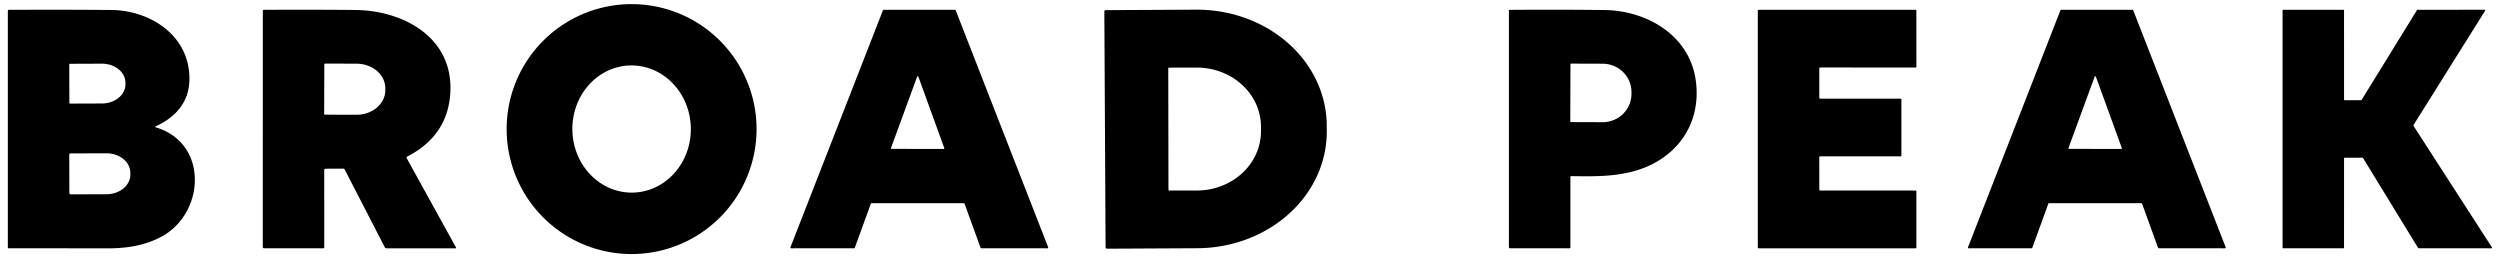
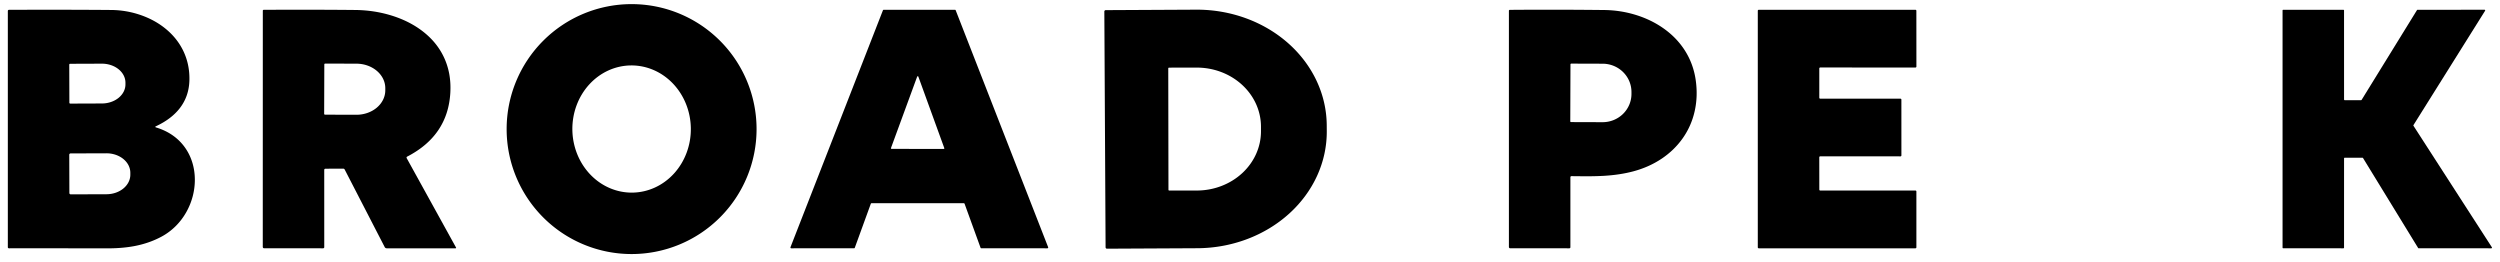
<svg xmlns="http://www.w3.org/2000/svg" version="1.1" viewBox="0.00 0.00 1280.00 134.00">
  <path fill="#000000" d="   M 387.36 66.09   A 63.98 63.98 0.0 0 1 323.38 130.07   A 63.98 63.98 0.0 0 1 259.40 66.09   A 63.98 63.98 0.0 0 1 323.38 2.11   A 63.98 63.98 0.0 0 1 387.36 66.09   Z   M 323.835 98.617   A 32.56 30.33 89.2 0 0 353.707 65.636   A 32.56 30.33 89.2 0 0 322.925 33.503   A 32.56 30.33 89.2 0 0 293.053 66.484   A 32.56 30.33 89.2 0 0 323.835 98.617   Z" />
  <path fill="#000000" d="   M 79.91 64.61   Q 79.07 65.00 79.96 65.27   Q 84.88 66.76 88.73 69.53   Q 92.36 72.15 94.88 75.79   Q 97.28 79.25 98.53 83.43   Q 99.73 87.46 99.76 91.85   Q 99.79 96.17 98.68 100.45   Q 97.56 104.75 95.38 108.61   Q 93.14 112.59 89.97 115.75   Q 86.66 119.05 82.55 121.24   Q 76.43 124.50 69.09 125.94   Q 62.73 127.18 54.73 127.16   Q 28.35 127.11 4.64 127.13   Q 4.01 127.13 4.01 126.50   L 4.01 5.70   Q 4.01 5.04 4.68 5.03   Q 33.92 4.92 56.89 5.11   Q 64.60 5.17 71.80 7.63   Q 79.13 10.12 84.73 14.67   Q 90.61 19.46 93.76 25.89   Q 97.13 32.79 96.98 40.90   Q 96.83 49.13 92.13 55.29   Q 87.84 60.90 79.91 64.61   Z   M 35.46 33.11   L 35.52 52.59   A 0.45 0.45 0.0 0 0 35.98 53.04   L 52.21 52.98   A 12.06 9.75 -0.2 0 0 64.23 43.19   L 64.23 42.31   A 12.06 9.75 -0.2 0 0 52.13 32.60   L 35.90 32.66   A 0.45 0.45 0.0 0 0 35.46 33.11   Z   M 35.46 79.23   L 35.52 98.83   A 0.68 0.68 0.0 0 0 36.21 99.51   L 54.56 99.45   A 12.21 9.99 -0.2 0 0 66.73 89.42   L 66.73 88.44   A 12.21 9.99 -0.2 0 0 54.48 78.49   L 36.13 78.55   A 0.68 0.68 0.0 0 0 35.46 79.23   Z" />
  <path fill="#000000" d="   M 166.01 87.07   L 166.02 126.49   Q 166.02 127.13 165.39 127.13   L 135.33 127.12   Q 134.54 127.12 134.54 126.33   L 134.56 5.55   Q 134.56 5.03 135.08 5.03   Q 160.44 4.90 181.82 5.11   Q 191.32 5.20 200.06 7.83   Q 209.22 10.60 216.03 15.73   Q 223.36 21.25 227.08 28.89   Q 231.14 37.22 230.57 47.43   Q 229.34 69.42 208.46 80.19   A 0.57 0.56 -28.3 0 0 208.22 80.97   L 233.49 126.74   A 0.26 0.26 0.0 0 1 233.26 127.13   L 198.00 127.13   A 1.17 1.14 -13.4 0 1 196.97 126.51   L 176.47 86.78   A 0.79 0.78 76.4 0 0 175.77 86.35   L 166.70 86.38   Q 166.01 86.39 166.01 87.07   Z   M 166.05 33.00   L 165.97 58.26   A 0.45 0.45 0.0 0 0 166.41 58.71   L 182.43 58.76   A 14.79 12.53 0.2 0 0 197.27 46.28   L 197.27 45.18   A 14.79 12.53 0.2 0 0 182.53 32.60   L 166.51 32.55   A 0.45 0.45 0.0 0 0 166.05 33.00   Z" />
  <path fill="#000000" d="   M 437.27 127.12   L 405.12 127.13   A 0.42 0.42 0.0 0 1 404.73 126.56   L 452.06 5.28   A 0.42 0.42 0.0 0 1 452.45 5.01   L 488.93 5.01   A 0.42 0.42 0.0 0 1 489.32 5.28   L 536.65 126.56   A 0.42 0.42 0.0 0 1 536.26 127.13   L 502.43 127.12   A 0.42 0.42 0.0 0 1 502.04 126.84   L 493.87 104.33   A 0.42 0.42 0.0 0 0 493.48 104.05   L 446.24 104.05   A 0.42 0.42 0.0 0 0 445.85 104.33   L 437.66 126.84   A 0.42 0.42 0.0 0 1 437.27 127.12   Z   M 456.18 75.78   A 0.33 0.33 0.0 0 0 456.48 76.22   L 483.17 76.27   A 0.33 0.33 0.0 0 0 483.48 75.82   L 470.20 39.25   A 0.33 0.33 0.0 0 0 469.58 39.25   L 456.18 75.78   Z" />
  <path fill="#000000" d="   M 565.42 5.91   A 0.71 0.71 0.0 0 1 566.13 5.19   L 612.44 4.95   A 66.54 59.59 -0.3 0 1 679.29 64.19   L 679.31 67.15   A 66.54 59.59 -0.3 0 1 613.08 127.09   L 566.77 127.33   A 0.71 0.71 0.0 0 1 566.06 126.63   L 565.42 5.91   Z   M 598.15 35.04   L 598.25 97.16   A 0.41 0.41 0.0 0 0 598.66 97.57   L 612.81 97.55   A 32.86 30.29 -0.1 0 0 645.62 67.20   L 645.62 64.84   A 32.86 30.29 -0.1 0 0 612.71 34.61   L 598.56 34.63   A 0.41 0.41 0.0 0 0 598.15 35.04   Z" />
  <path fill="#000000" d="   M 804.04 90.82   L 804.04 126.54   Q 804.04 127.13 803.46 127.13   L 773.21 127.12   A 0.66 0.65 -90.0 0 1 772.56 126.46   L 772.56 5.52   A 0.47 0.47 0.0 0 1 773.03 5.05   Q 796.80 4.86 821.31 5.13   Q 829.56 5.22 837.33 7.58   Q 845.28 10.00 851.64 14.47   Q 858.33 19.17 862.51 25.63   Q 866.97 32.53 868.19 40.90   Q 869.41 49.31 867.65 57.02   Q 865.96 64.48 861.62 70.69   Q 857.33 76.81 850.88 81.17   Q 844.36 85.56 836.24 87.73   Q 829.48 89.54 821.12 90.03   Q 817.75 90.22 813.50 90.25   Q 810.95 90.26 805.77 90.20   Q 805.04 90.19 804.67 90.19   Q 804.04 90.18 804.04 90.82   Z   M 804.08 32.96   L 803.98 62.12   A 0.39 0.39 0.0 0 0 804.37 62.51   L 820.49 62.56   A 14.77 14.47 0.2 0 0 835.31 48.14   L 835.31 47.14   A 14.77 14.47 0.2 0 0 820.59 32.62   L 804.47 32.57   A 0.39 0.39 0.0 0 0 804.08 32.96   Z" />
  <path fill="#000000" d="   M 931.47 80.54   L 931.49 97.07   A 0.50 0.50 0.0 0 0 931.99 97.57   L 980.69 97.55   A 0.50 0.50 0.0 0 1 981.19 98.05   L 981.19 126.63   A 0.50 0.50 0.0 0 1 980.69 127.13   L 900.49 127.13   A 0.50 0.50 0.0 0 1 899.99 126.63   L 899.99 5.51   A 0.50 0.50 0.0 0 1 900.49 5.01   L 980.68 5.01   A 0.50 0.50 0.0 0 1 981.18 5.51   L 981.20 34.08   A 0.50 0.50 0.0 0 1 980.70 34.58   L 931.98 34.55   A 0.50 0.50 0.0 0 0 931.48 35.05   L 931.48 50.03   A 0.50 0.50 0.0 0 0 931.98 50.53   L 973.01 50.52   A 0.50 0.50 0.0 0 1 973.51 51.02   L 973.52 79.56   A 0.50 0.50 0.0 0 1 973.02 80.06   L 931.97 80.04   A 0.50 0.50 0.0 0 0 931.47 80.54   Z" />
-   <path fill="#000000" d="   M 1048.73 104.32   L 1040.54 126.85   A 0.41 0.41 0.0 0 1 1040.15 127.12   L 1008.00 127.13   A 0.41 0.41 0.0 0 1 1007.62 126.57   L 1054.94 5.27   A 0.41 0.41 0.0 0 1 1055.32 5.01   L 1091.83 5.01   A 0.41 0.41 0.0 0 1 1092.21 5.27   L 1139.54 126.57   A 0.41 0.41 0.0 0 1 1139.16 127.13   L 1105.32 127.12   A 0.41 0.41 0.0 0 1 1104.93 126.85   L 1096.75 104.32   A 0.41 0.41 0.0 0 0 1096.36 104.05   L 1049.12 104.05   A 0.41 0.41 0.0 0 0 1048.73 104.32   Z   M 1059.06 75.77   A 0.33 0.33 0.0 0 0 1059.37 76.22   L 1086.07 76.26   A 0.33 0.33 0.0 0 0 1086.38 75.82   L 1073.09 39.26   A 0.33 0.33 0.0 0 0 1072.47 39.26   L 1059.06 75.77   Z" />
  <path fill="#000000" d="   M 1200.16 81.09   L 1200.15 126.79   A 0.34 0.34 0.0 0 1 1199.81 127.13   L 1169.01 127.12   A 0.34 0.34 0.0 0 1 1168.67 126.78   L 1168.67 5.35   A 0.34 0.34 0.0 0 1 1169.01 5.01   L 1199.81 5.01   A 0.34 0.34 0.0 0 1 1200.15 5.35   L 1200.16 50.95   A 0.34 0.34 0.0 0 0 1200.50 51.29   L 1208.86 51.29   A 0.34 0.34 0.0 0 0 1209.15 51.13   L 1237.49 5.18   A 0.34 0.34 0.0 0 1 1237.78 5.02   L 1272.09 4.99   A 0.34 0.34 0.0 0 1 1272.37 5.51   L 1235.69 64.05   A 0.34 0.34 0.0 0 0 1235.70 64.41   L 1275.84 126.61   A 0.34 0.34 0.0 0 1 1275.56 127.13   L 1238.37 127.12   A 0.34 0.34 0.0 0 1 1238.08 126.96   L 1209.88 80.93   A 0.34 0.34 0.0 0 0 1209.59 80.77   L 1200.50 80.75   A 0.34 0.34 0.0 0 0 1200.16 81.09   Z" />
</svg>